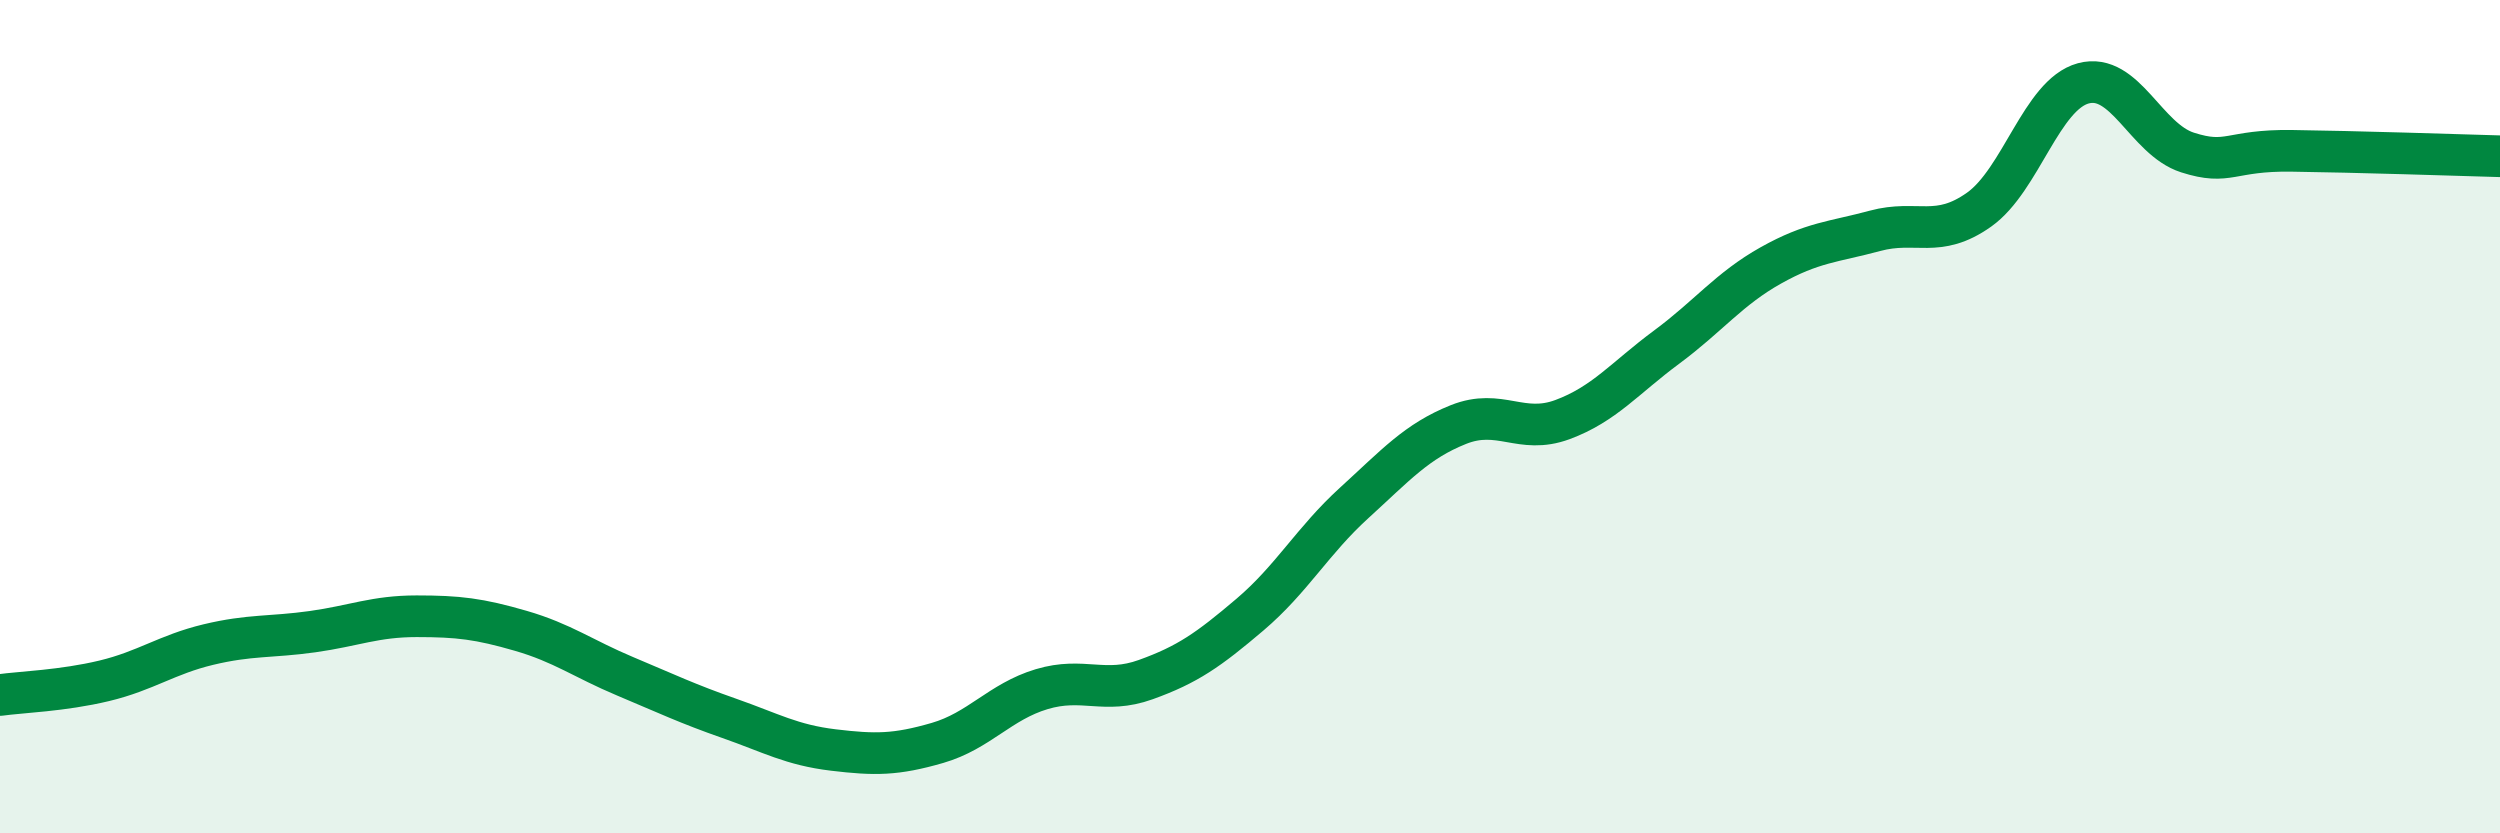
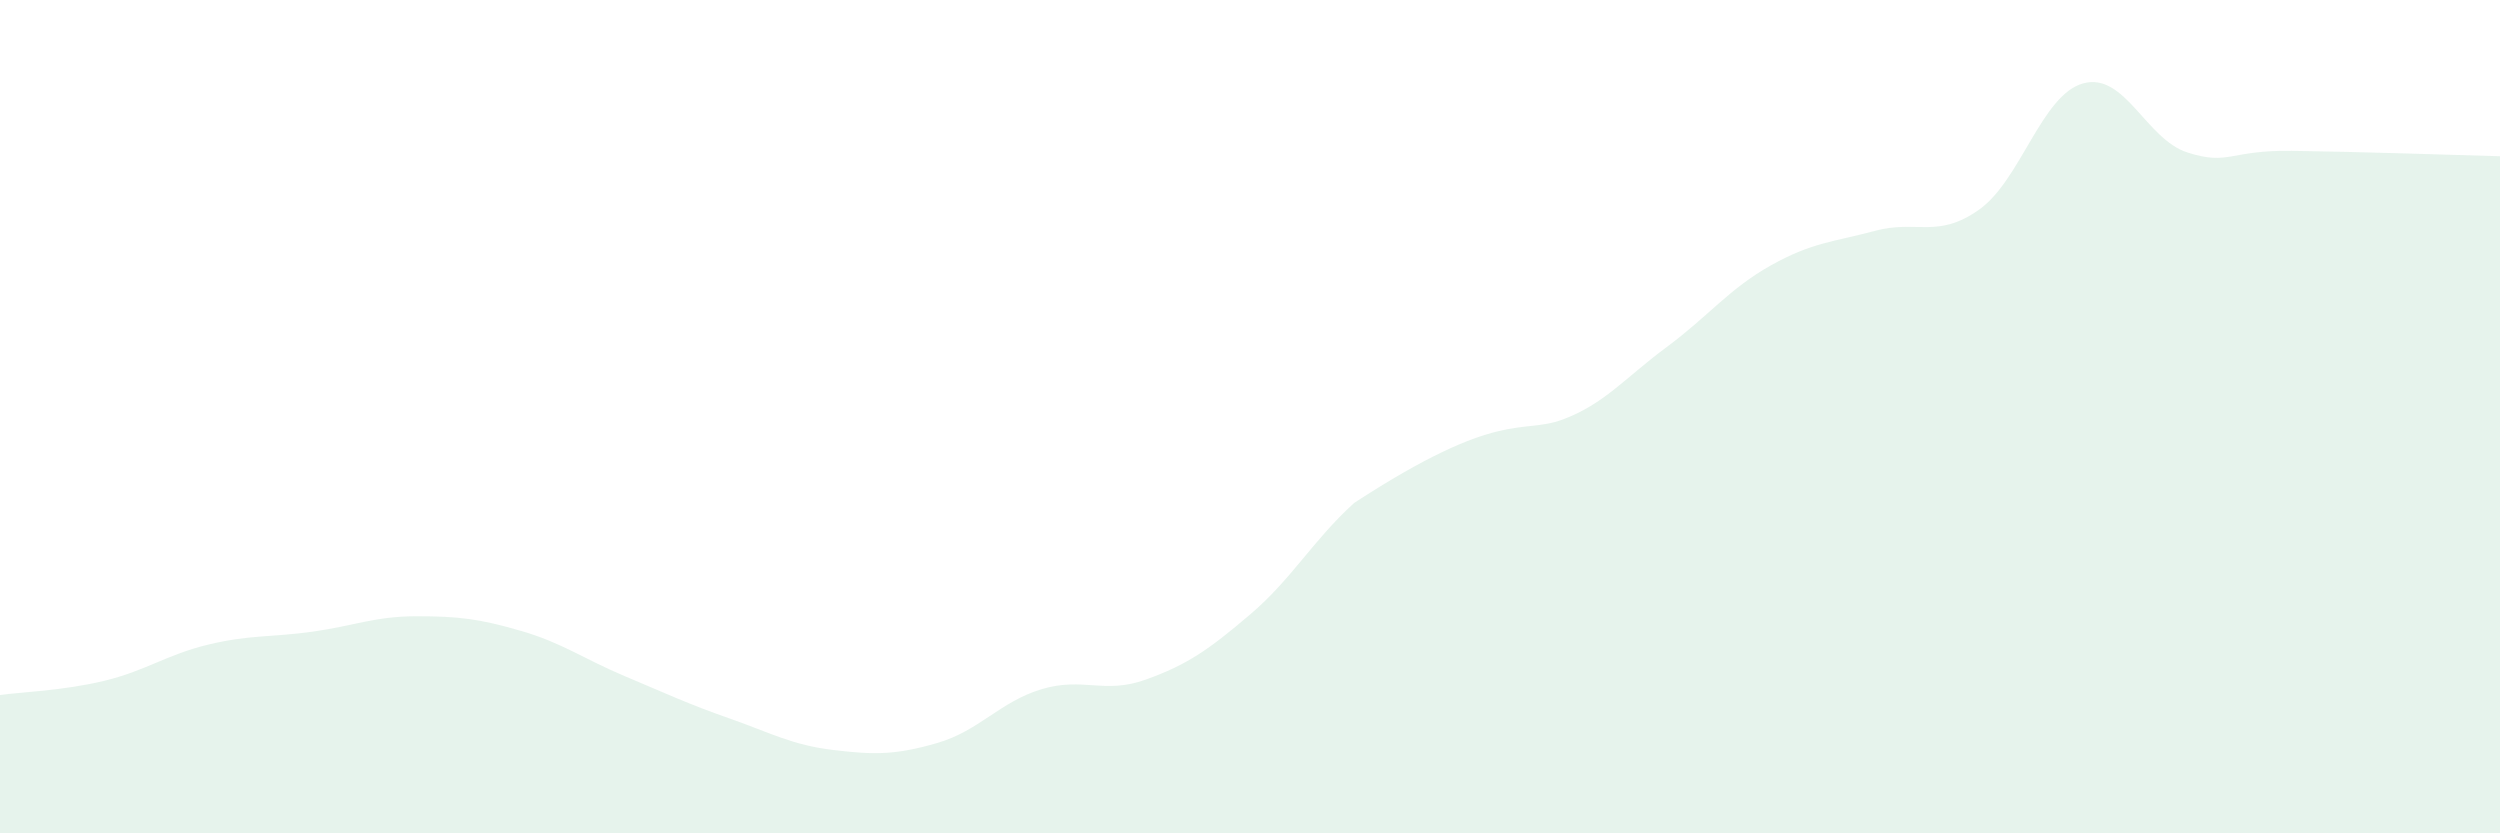
<svg xmlns="http://www.w3.org/2000/svg" width="60" height="20" viewBox="0 0 60 20">
-   <path d="M 0,16.68 C 0.5,16.61 1.5,16.58 2.5,16.34 C 3.5,16.1 4,15.71 5,15.47 C 6,15.23 6.5,15.3 7.5,15.16 C 8.5,15.02 9,14.79 10,14.79 C 11,14.79 11.5,14.85 12.5,15.14 C 13.5,15.43 14,15.81 15,16.23 C 16,16.65 16.5,16.89 17.5,17.24 C 18.5,17.59 19,17.88 20,18 C 21,18.12 21.5,18.12 22.5,17.83 C 23.5,17.54 24,16.84 25,16.54 C 26,16.24 26.5,16.67 27.5,16.31 C 28.5,15.95 29,15.6 30,14.75 C 31,13.9 31.5,12.98 32.5,12.07 C 33.5,11.16 34,10.59 35,10.19 C 36,9.79 36.5,10.44 37.5,10.07 C 38.5,9.7 39,9.07 40,8.33 C 41,7.59 41.5,6.93 42.5,6.37 C 43.5,5.81 44,5.81 45,5.54 C 46,5.27 46.5,5.74 47.5,5.03 C 48.5,4.32 49,2.27 50,2 C 51,1.73 51.5,3.34 52.5,3.66 C 53.5,3.98 53.5,3.6 55,3.62 C 56.5,3.64 59,3.72 60,3.75L60 20L0 20Z" fill="#008740" opacity="0.1" stroke-linecap="round" stroke-linejoin="round" />
-   <path d="M 0,16.68 C 0.5,16.61 1.5,16.58 2.5,16.34 C 3.5,16.1 4,15.71 5,15.47 C 6,15.23 6.5,15.3 7.5,15.16 C 8.5,15.02 9,14.79 10,14.79 C 11,14.79 11.5,14.85 12.5,15.14 C 13.5,15.43 14,15.81 15,16.23 C 16,16.65 16.5,16.89 17.5,17.24 C 18.5,17.59 19,17.88 20,18 C 21,18.12 21.5,18.12 22.5,17.83 C 23.5,17.54 24,16.84 25,16.54 C 26,16.24 26.5,16.67 27.5,16.31 C 28.5,15.95 29,15.6 30,14.75 C 31,13.9 31.5,12.98 32.5,12.07 C 33.5,11.16 34,10.59 35,10.19 C 36,9.79 36.5,10.44 37.5,10.07 C 38.5,9.7 39,9.07 40,8.33 C 41,7.59 41.5,6.93 42.5,6.37 C 43.5,5.81 44,5.81 45,5.54 C 46,5.27 46.5,5.74 47.5,5.03 C 48.5,4.32 49,2.27 50,2 C 51,1.73 51.5,3.34 52.5,3.66 C 53.5,3.98 53.5,3.6 55,3.62 C 56.5,3.64 59,3.72 60,3.75" stroke="#008740" stroke-width="1" fill="none" stroke-linecap="round" stroke-linejoin="round" />
+   <path d="M 0,16.68 C 0.5,16.61 1.5,16.58 2.5,16.34 C 3.5,16.1 4,15.71 5,15.47 C 6,15.23 6.5,15.3 7.5,15.16 C 8.5,15.02 9,14.79 10,14.79 C 11,14.79 11.5,14.85 12.5,15.14 C 13.5,15.43 14,15.81 15,16.23 C 16,16.65 16.5,16.89 17.5,17.24 C 18.5,17.59 19,17.88 20,18 C 21,18.12 21.5,18.12 22.5,17.83 C 23.5,17.54 24,16.84 25,16.54 C 26,16.24 26.5,16.67 27.5,16.31 C 28.5,15.95 29,15.6 30,14.75 C 31,13.9 31.5,12.98 32.5,12.07 C 36,9.79 36.5,10.44 37.5,10.07 C 38.5,9.7 39,9.07 40,8.33 C 41,7.59 41.5,6.93 42.5,6.37 C 43.5,5.81 44,5.81 45,5.54 C 46,5.27 46.5,5.74 47.5,5.03 C 48.5,4.32 49,2.27 50,2 C 51,1.73 51.5,3.34 52.5,3.66 C 53.5,3.98 53.5,3.6 55,3.62 C 56.5,3.64 59,3.72 60,3.75L60 20L0 20Z" fill="#008740" opacity="0.1" stroke-linecap="round" stroke-linejoin="round" />
</svg>